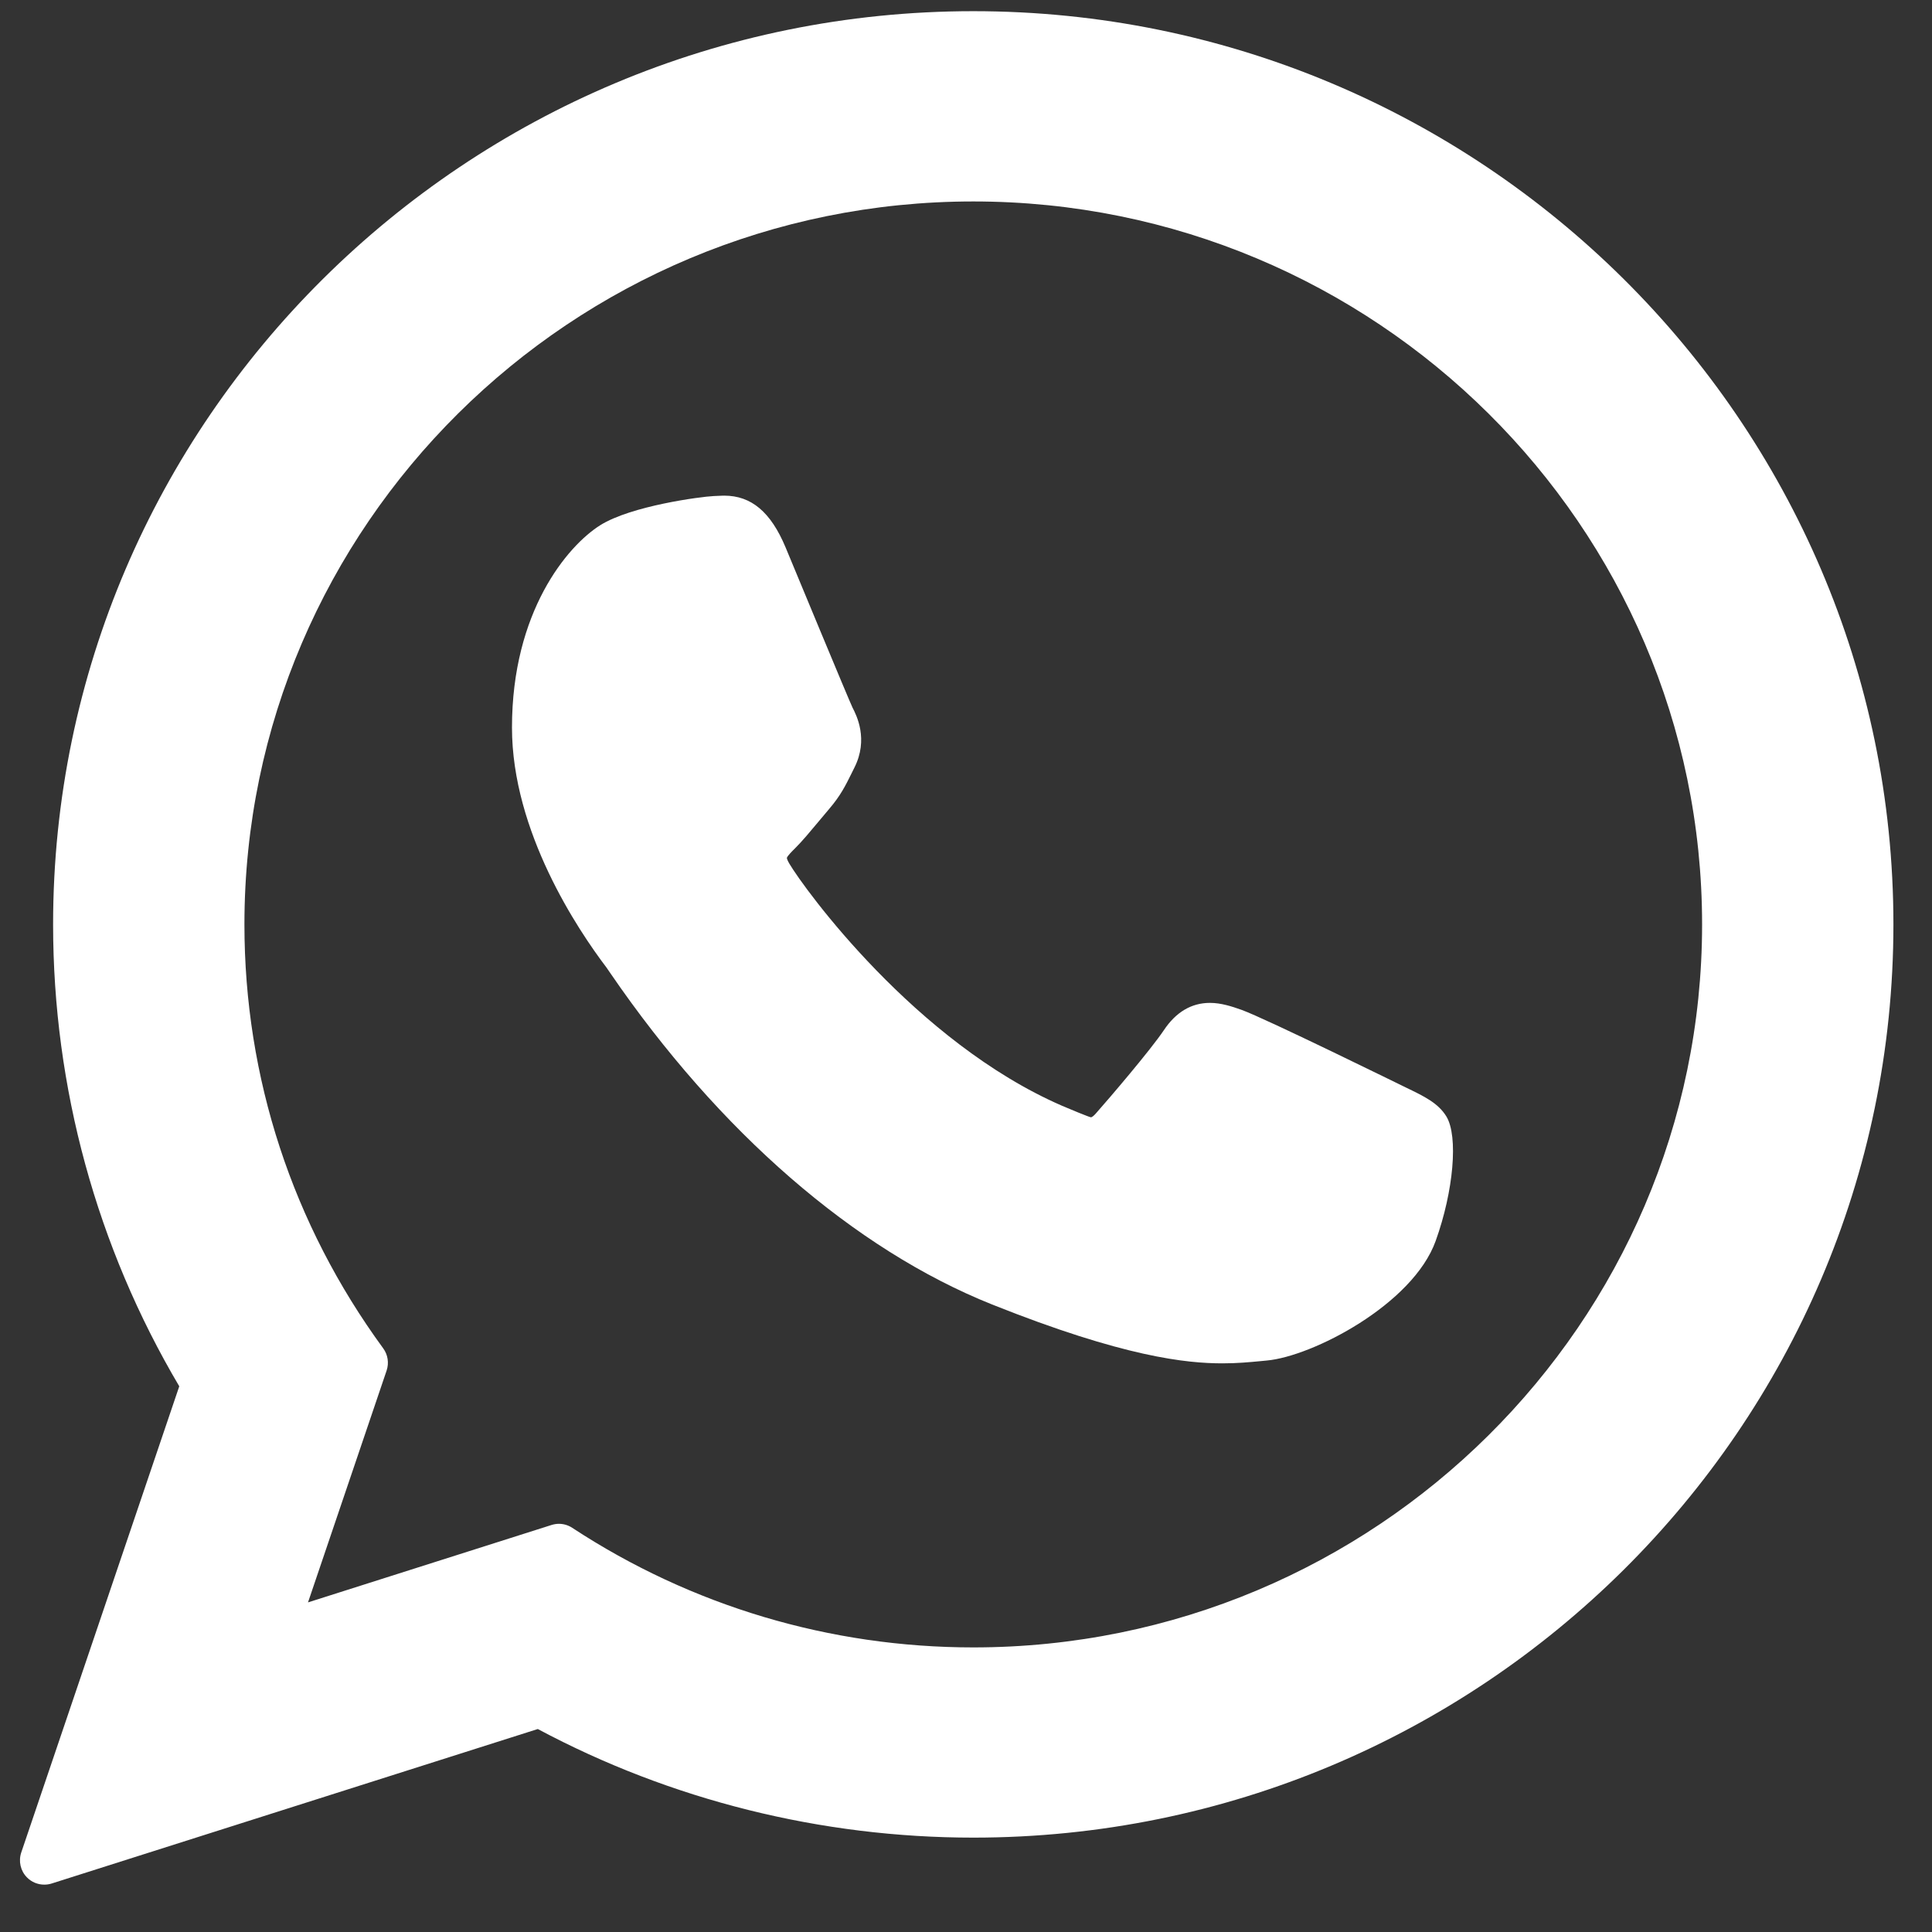
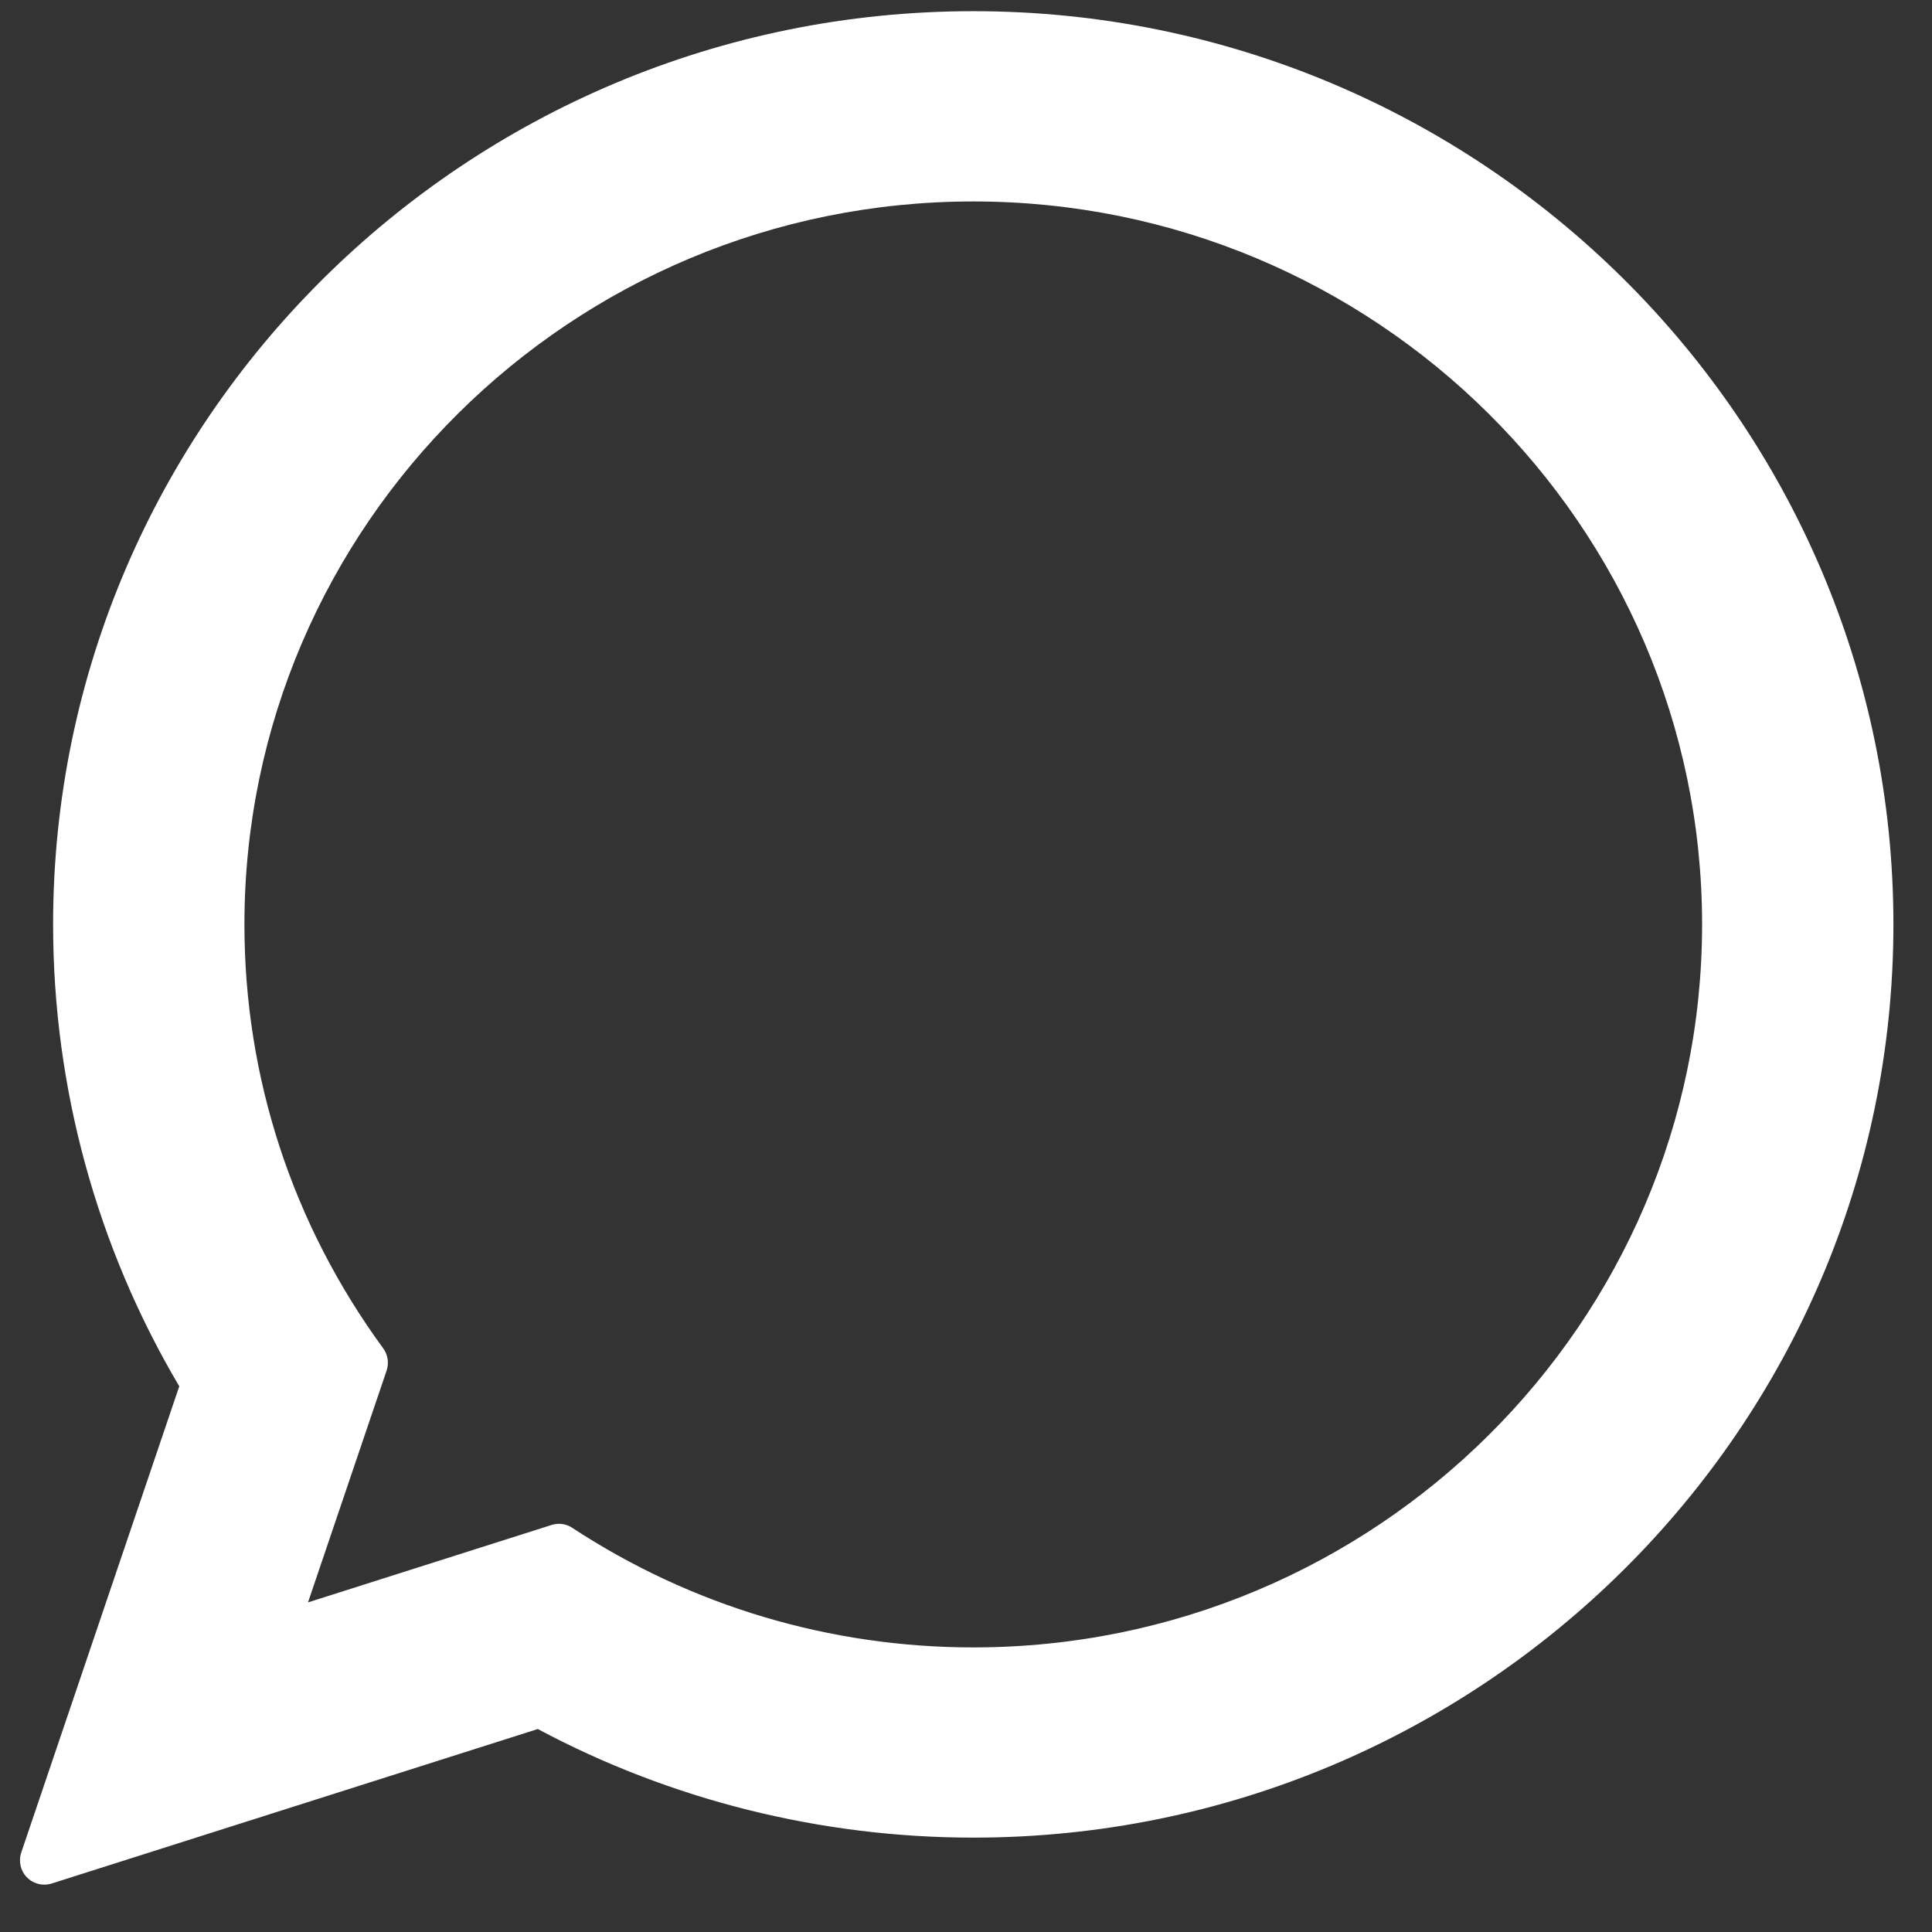
<svg xmlns="http://www.w3.org/2000/svg" width="33" height="33" viewBox="0 0 33 33" fill="none">
  <rect x="0" y="0" width="33" height="33" fill="#333333" stroke="none" />
-   <path d="M24.019 18.578C23.956 18.548 21.624 17.4 21.209 17.25C21.04 17.19 20.858 17.13 20.666 17.13C20.351 17.13 20.086 17.287 19.88 17.596C19.647 17.942 18.941 18.767 18.723 19.013C18.695 19.046 18.656 19.084 18.633 19.084C18.612 19.084 18.251 18.936 18.142 18.888C15.639 17.801 13.739 15.187 13.479 14.746C13.442 14.683 13.44 14.654 13.44 14.654C13.449 14.62 13.533 14.536 13.577 14.493C13.704 14.367 13.841 14.201 13.975 14.041C14.038 13.965 14.101 13.889 14.163 13.817C14.356 13.592 14.442 13.418 14.542 13.216L14.594 13.111C14.838 12.627 14.63 12.218 14.562 12.087C14.507 11.976 13.522 9.599 13.418 9.349C13.166 8.746 12.833 8.466 12.37 8.466C12.328 8.466 12.37 8.466 12.191 8.473C11.971 8.483 10.778 8.64 10.251 8.972C9.691 9.325 8.745 10.449 8.745 12.427C8.745 14.206 9.874 15.887 10.359 16.526C10.371 16.542 10.393 16.575 10.425 16.622C12.282 19.334 14.597 21.343 16.944 22.281C19.203 23.183 20.273 23.287 20.881 23.287H20.881C21.137 23.287 21.341 23.267 21.522 23.25L21.636 23.239C22.417 23.169 24.132 22.281 24.522 21.197C24.829 20.343 24.91 19.41 24.706 19.071C24.566 18.841 24.324 18.725 24.019 18.578Z" fill="white" />
  <path d="M16.625 0.191C7.958 0.191 0.907 7.189 0.907 15.79C0.907 18.573 1.652 21.296 3.062 23.679L0.363 31.642C0.313 31.791 0.35 31.955 0.46 32.067C0.539 32.148 0.647 32.191 0.756 32.191C0.798 32.191 0.841 32.185 0.882 32.172L9.186 29.533C11.458 30.747 14.026 31.388 16.625 31.388C25.291 31.388 32.341 24.391 32.341 15.79C32.341 7.189 25.291 0.191 16.625 0.191ZM16.625 28.139C14.179 28.139 11.81 27.432 9.774 26.096C9.706 26.051 9.626 26.028 9.546 26.028C9.504 26.028 9.462 26.035 9.42 26.048L5.261 27.37L6.604 23.409C6.647 23.28 6.625 23.139 6.545 23.03C4.995 20.911 4.175 18.408 4.175 15.79C4.175 8.981 9.76 3.441 16.625 3.441C23.489 3.441 29.073 8.981 29.073 15.79C29.073 22.599 23.489 28.139 16.625 28.139Z" fill="white" />
</svg>